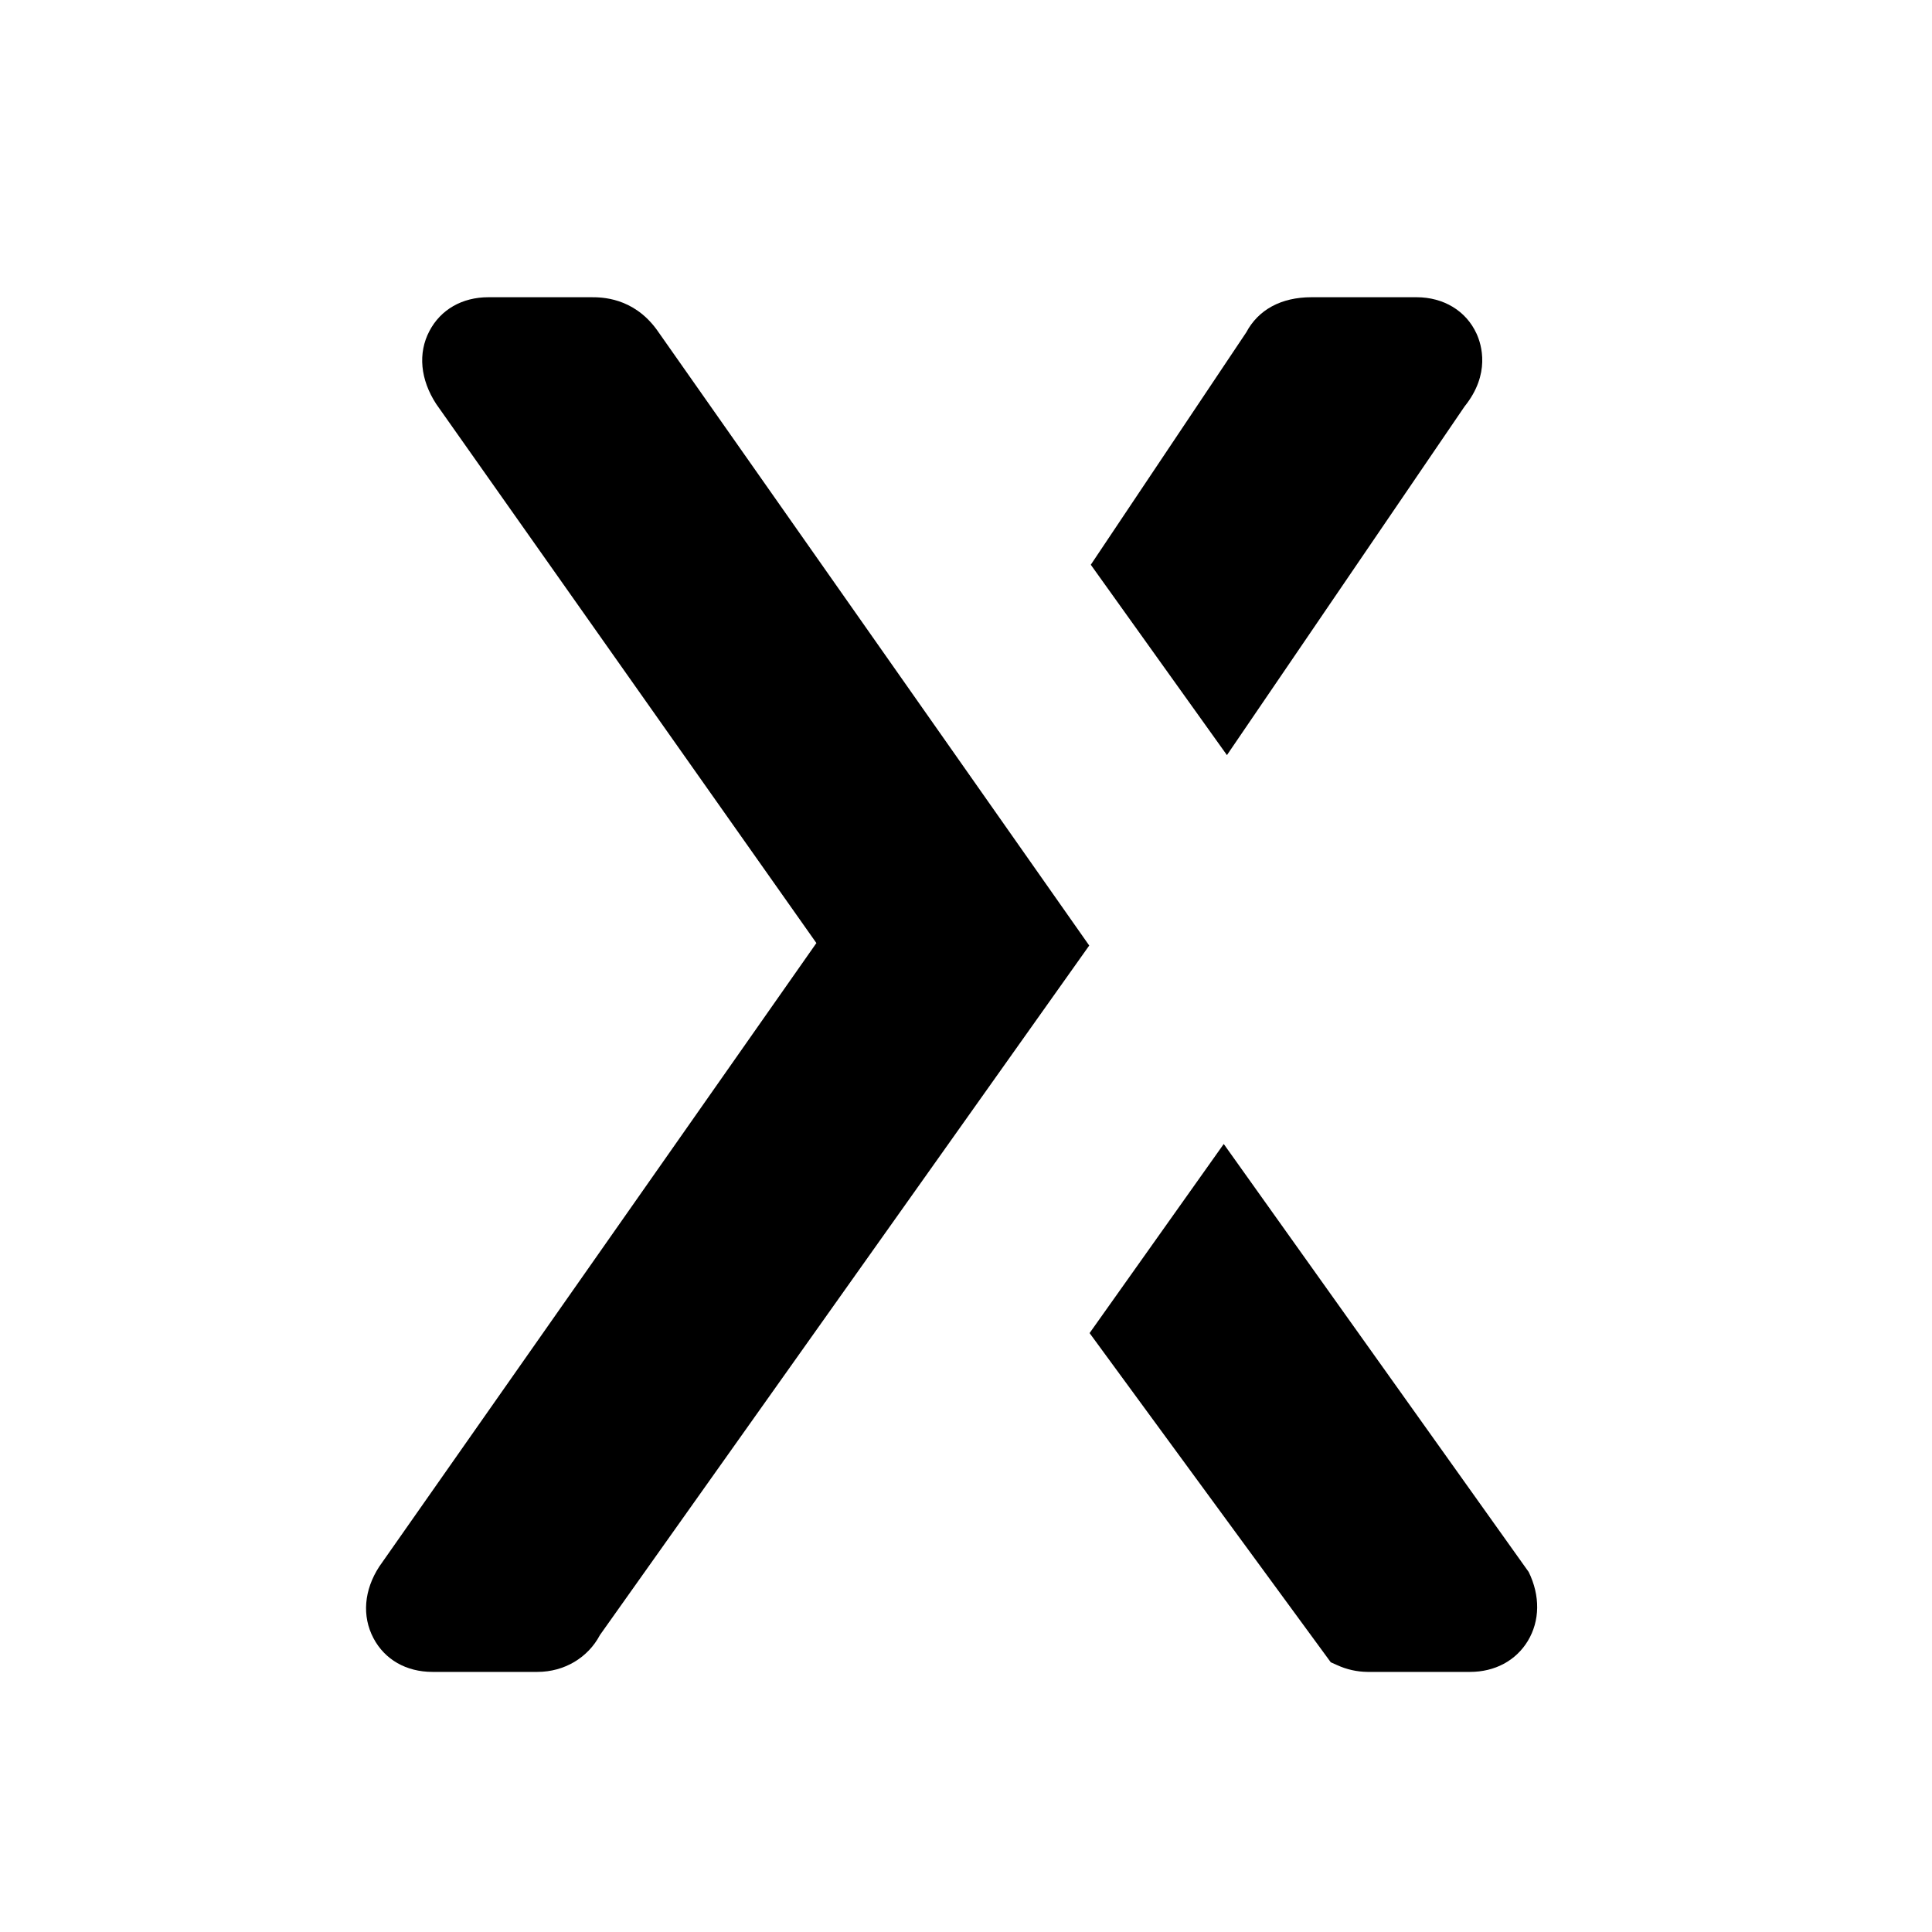
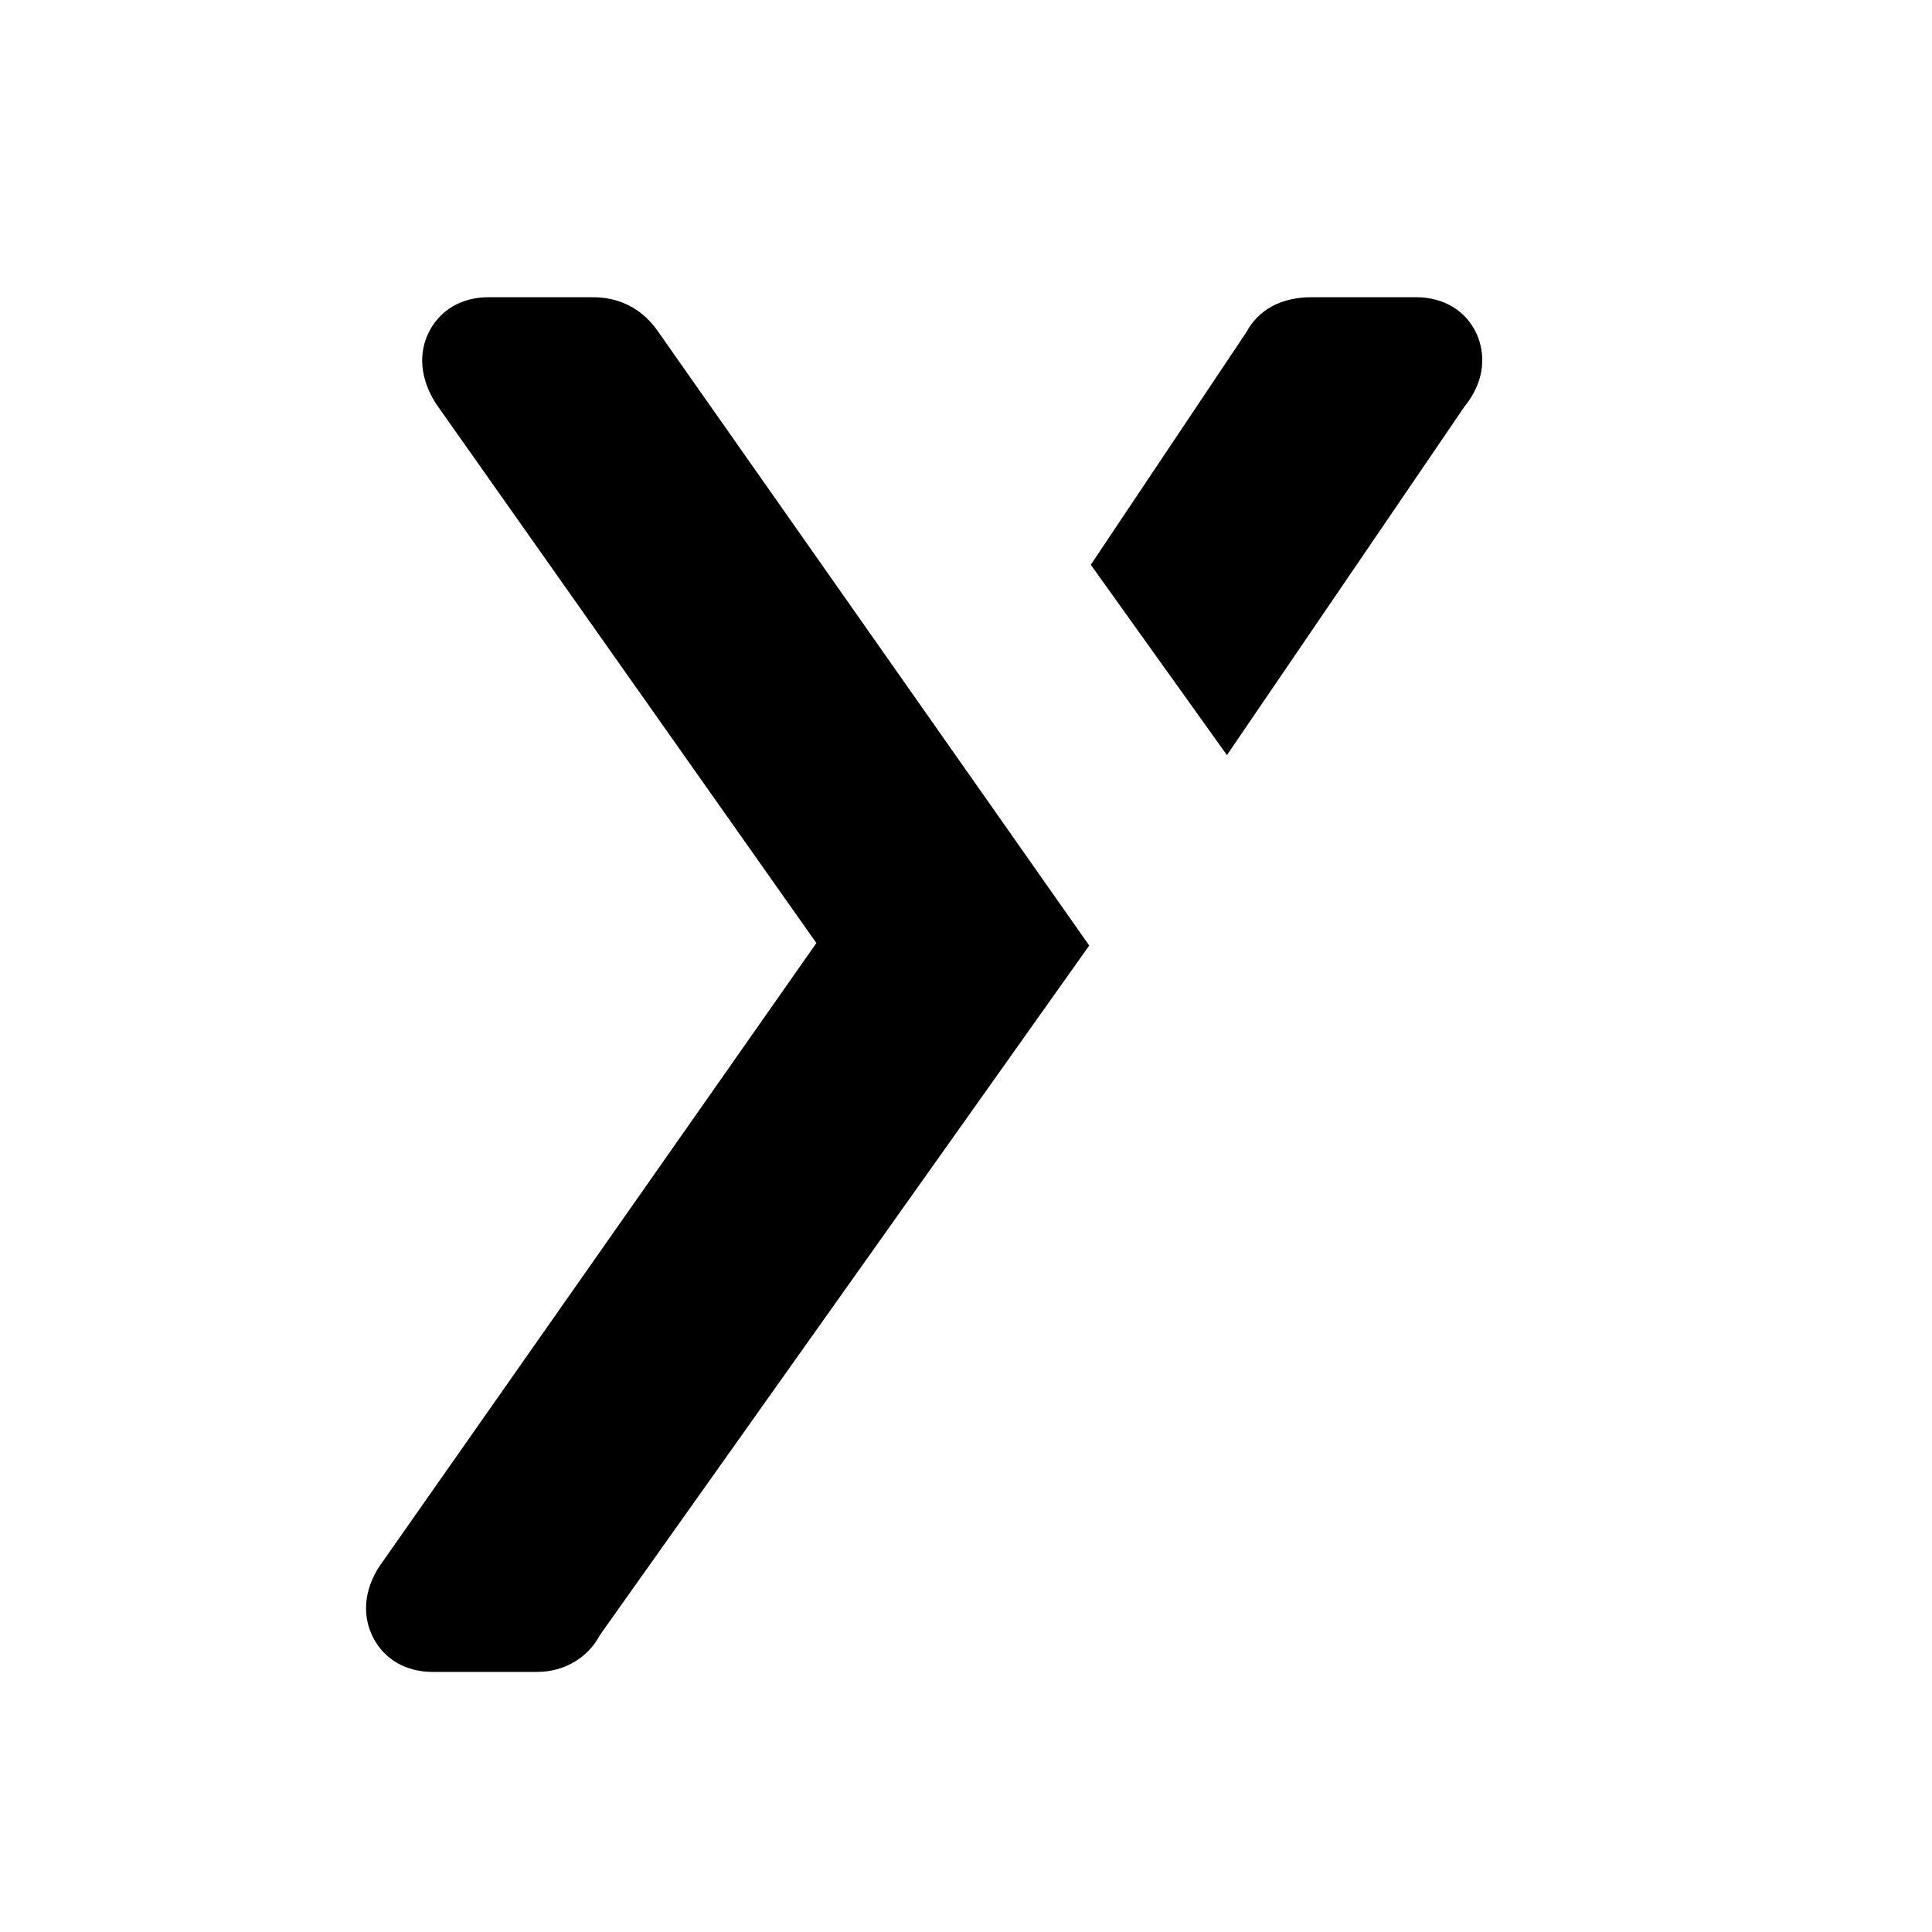
<svg xmlns="http://www.w3.org/2000/svg" width="32" height="32" viewBox="0 0 32 32" fill="none">
  <path fill-rule="evenodd" clip-rule="evenodd" d="M24.456 5.526C24.283 5.148 23.91 4.923 23.461 4.923H21.723C21.218 4.923 20.841 5.131 20.642 5.505L18.067 9.354L20.322 12.507L24.258 6.732C24.69 6.195 24.54 5.709 24.456 5.526Z" fill="#74BB11" style="fill:#74BB11;fill:color(display-p3 0.455 0.733 0.067);fill-opacity:1;" />
  <path fill-rule="evenodd" clip-rule="evenodd" d="M10.879 5.462L10.876 5.458C10.484 4.923 9.961 4.923 9.79 4.923H8.09C7.654 4.923 7.298 5.128 7.112 5.484C6.92 5.849 6.961 6.287 7.226 6.693L13.522 15.62L6.282 25.947C6.029 26.336 5.993 26.767 6.185 27.132C6.372 27.488 6.729 27.692 7.163 27.692H8.901C9.348 27.692 9.74 27.455 9.937 27.081L18.041 15.661L10.879 5.462Z" fill="#009CD9" style="fill:#009CD9;fill:color(display-p3 0 0.612 0.851);fill-opacity:1;" />
-   <path fill-rule="evenodd" clip-rule="evenodd" d="M25.32 26.037L20.269 18.948L18.047 22.08L22.042 27.533L22.146 27.579C22.304 27.652 22.476 27.69 22.649 27.692H24.349C24.759 27.692 25.107 27.506 25.305 27.18C25.507 26.846 25.512 26.43 25.32 26.037Z" fill="#EB2084" style="fill:#EB2084;fill:color(display-p3 0.922 0.126 0.518);fill-opacity:1;" />
</svg>